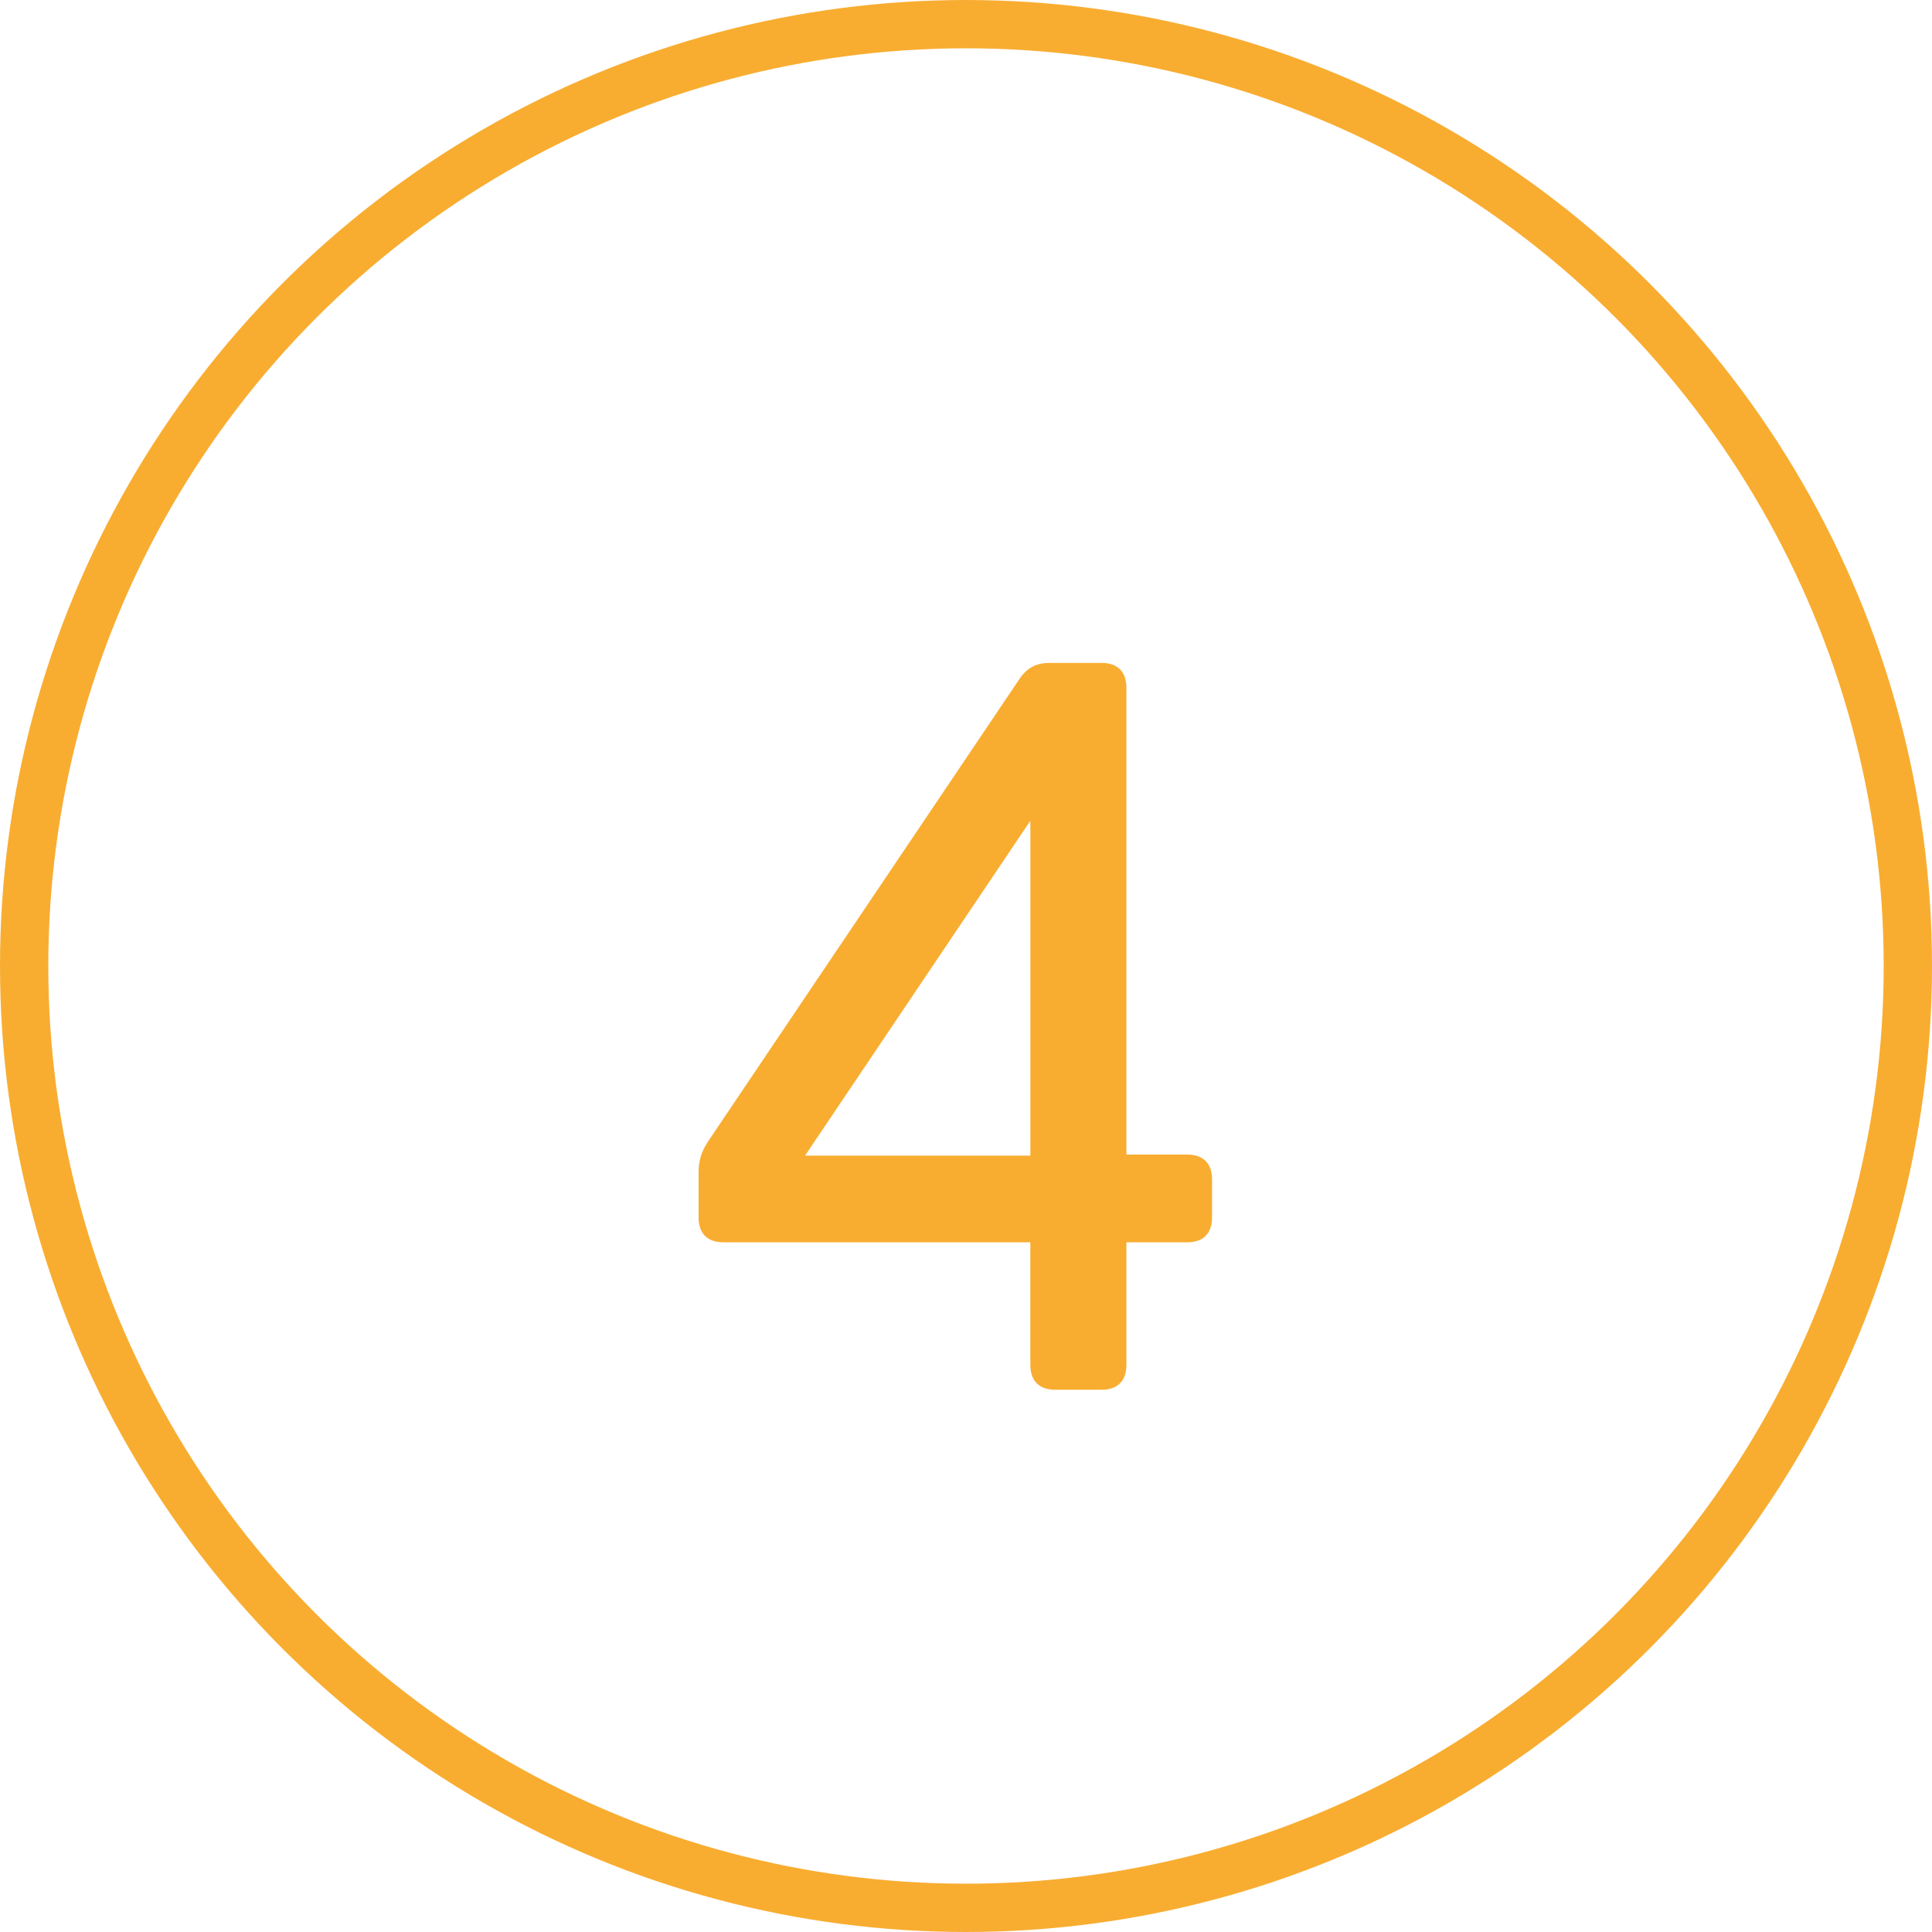
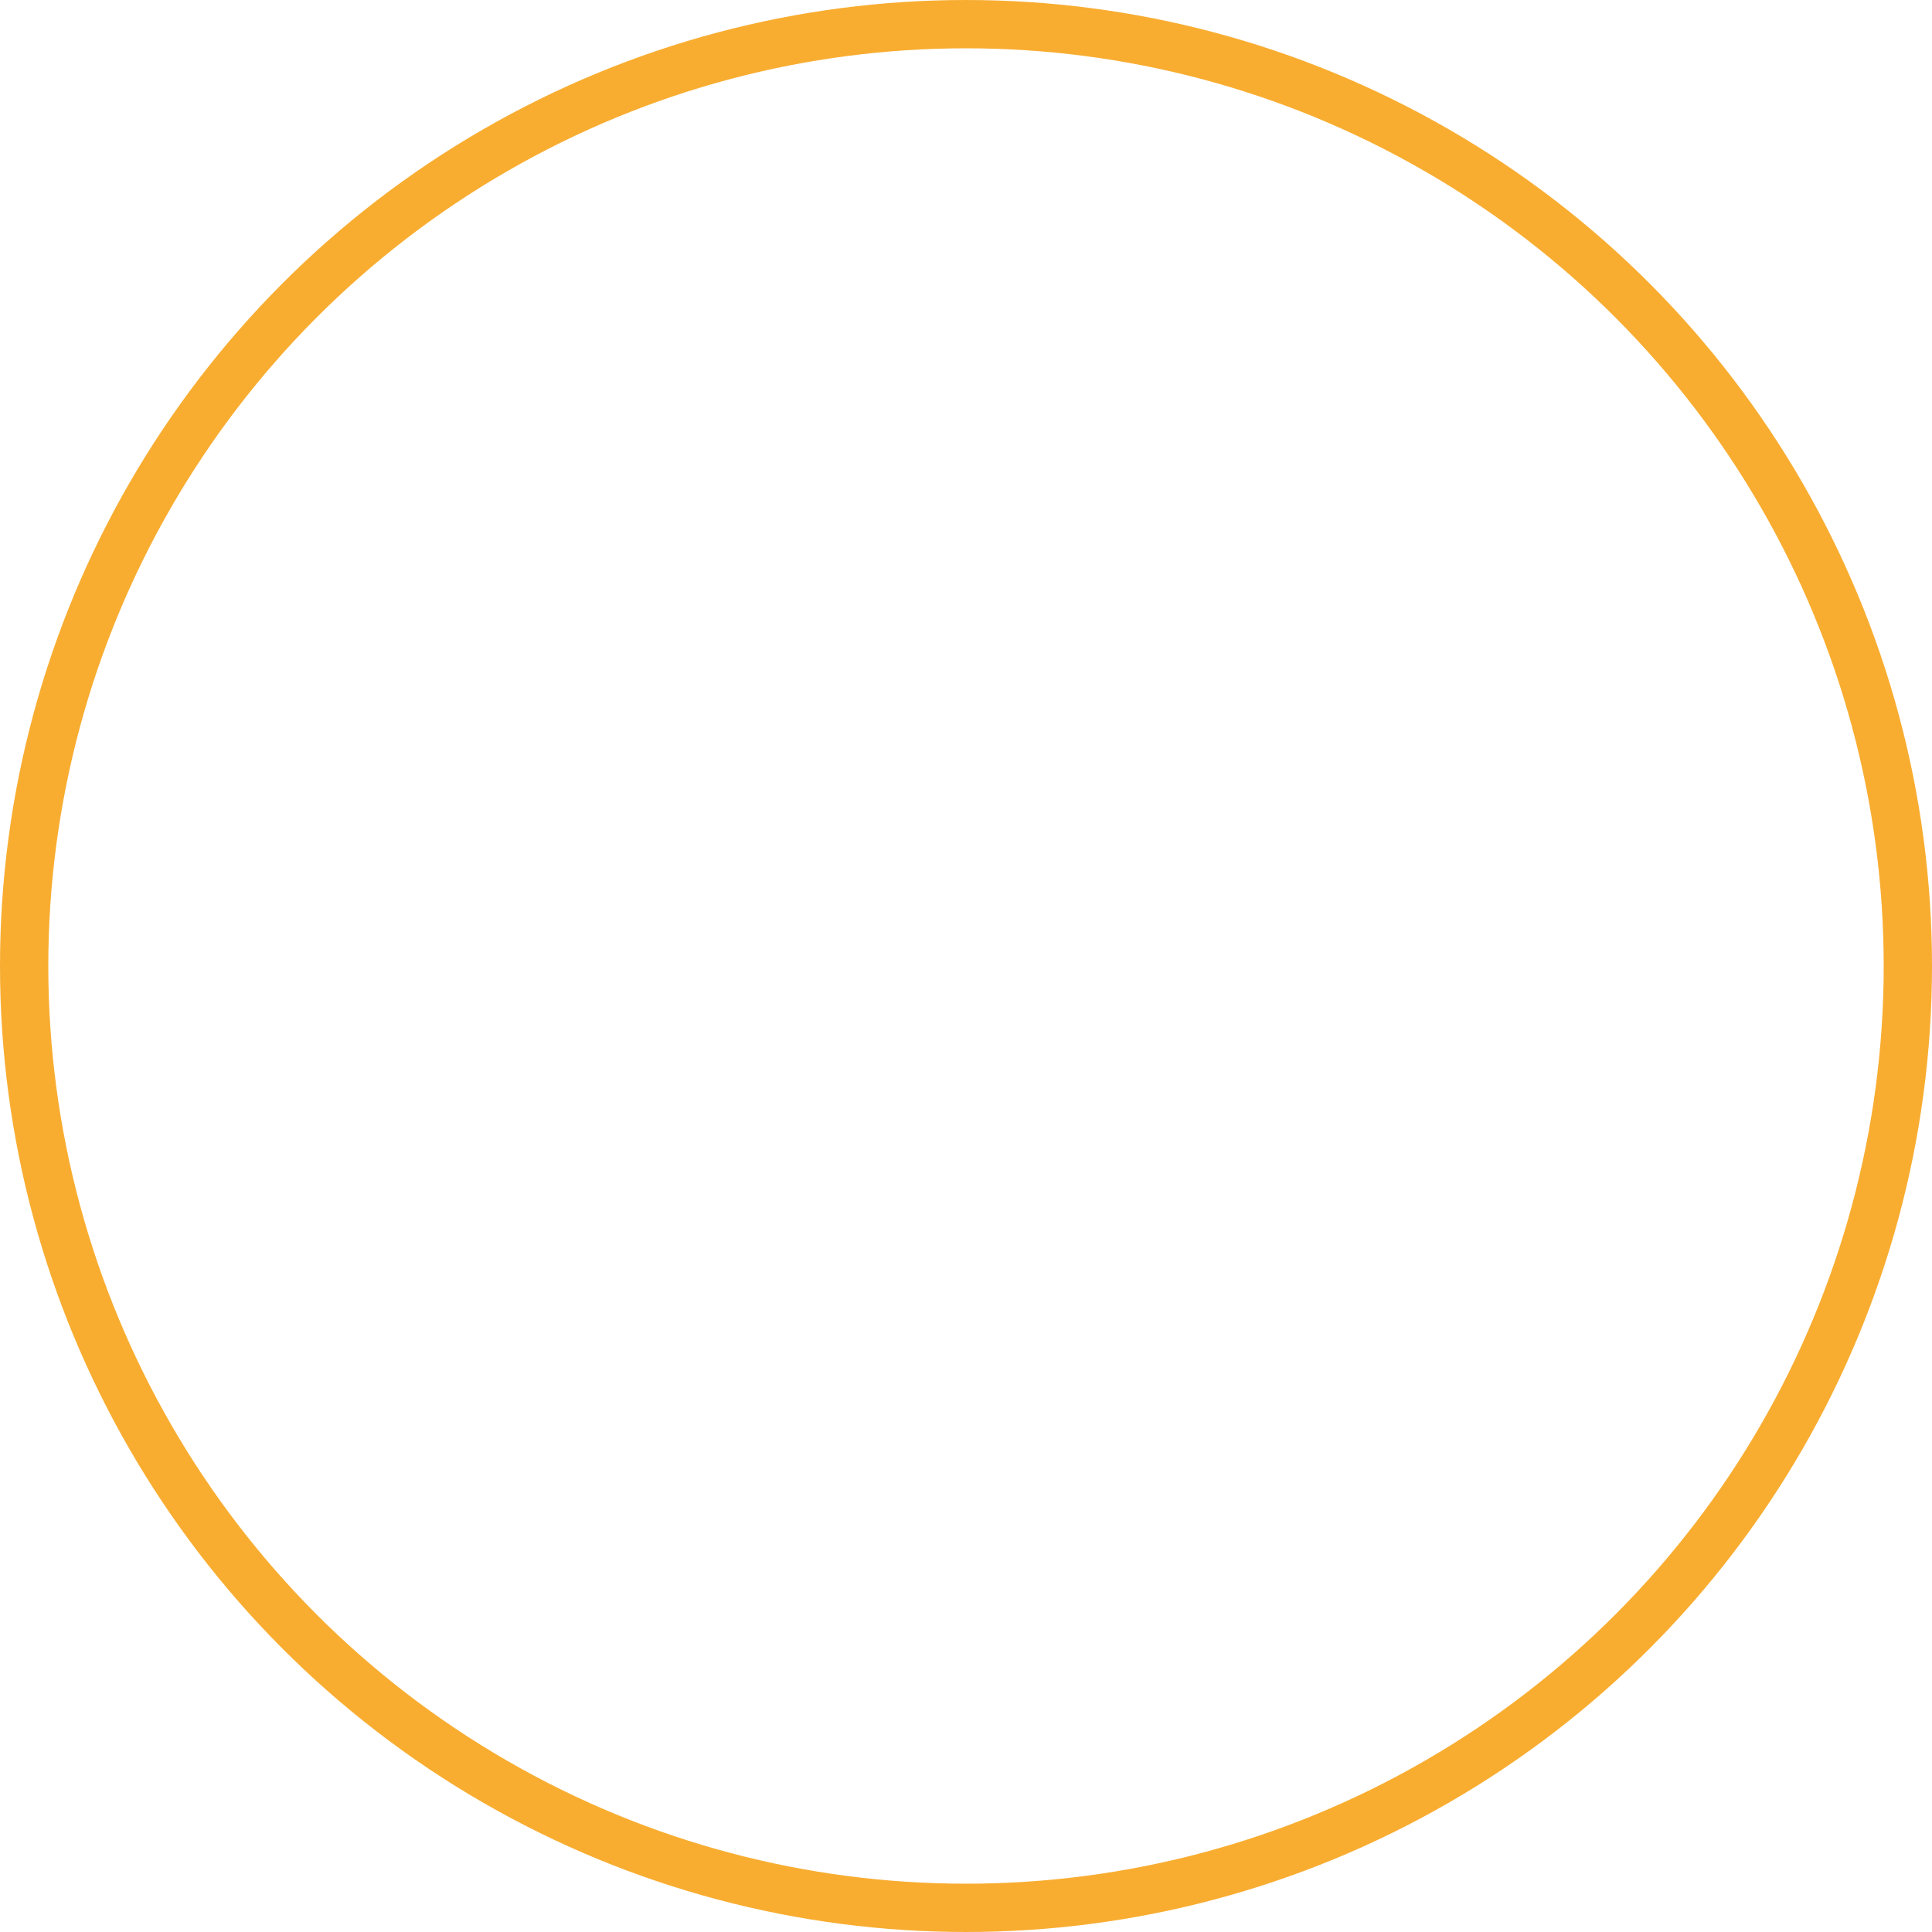
<svg xmlns="http://www.w3.org/2000/svg" version="1.0" id="Layer_1" x="0px" y="0px" width="80px" height="80px" viewBox="0 0 80 80" enable-background="new 0 0 80 80" xml:space="preserve">
  <g>
    <g>
-       <path fill="#F8AD31" d="M29.314,47.273l12.899-19.157c0.301-0.451,0.688-0.667,1.248-0.667h2.149c0.667,0,1.032,0.366,1.032,1.032    v19.328h2.516c0.666,0,1.031,0.365,1.031,1.031v1.57c0,0.666-0.365,1.031-1.031,1.031h-2.516v5.074    c0,0.666-0.365,1.032-1.032,1.032h-1.913c-0.667,0-1.033-0.366-1.033-1.032v-5.074H29.959c-0.667,0-1.032-0.365-1.032-1.031v-1.85    C28.927,48.068,29.035,47.703,29.314,47.273z M42.665,33.986l-9.33,13.867h9.33V33.986z" />
-     </g>
+       </g>
    <circle fill="none" stroke="#F8AD31" stroke-width="2" cx="40" cy="40" r="39" />
  </g>
</svg>